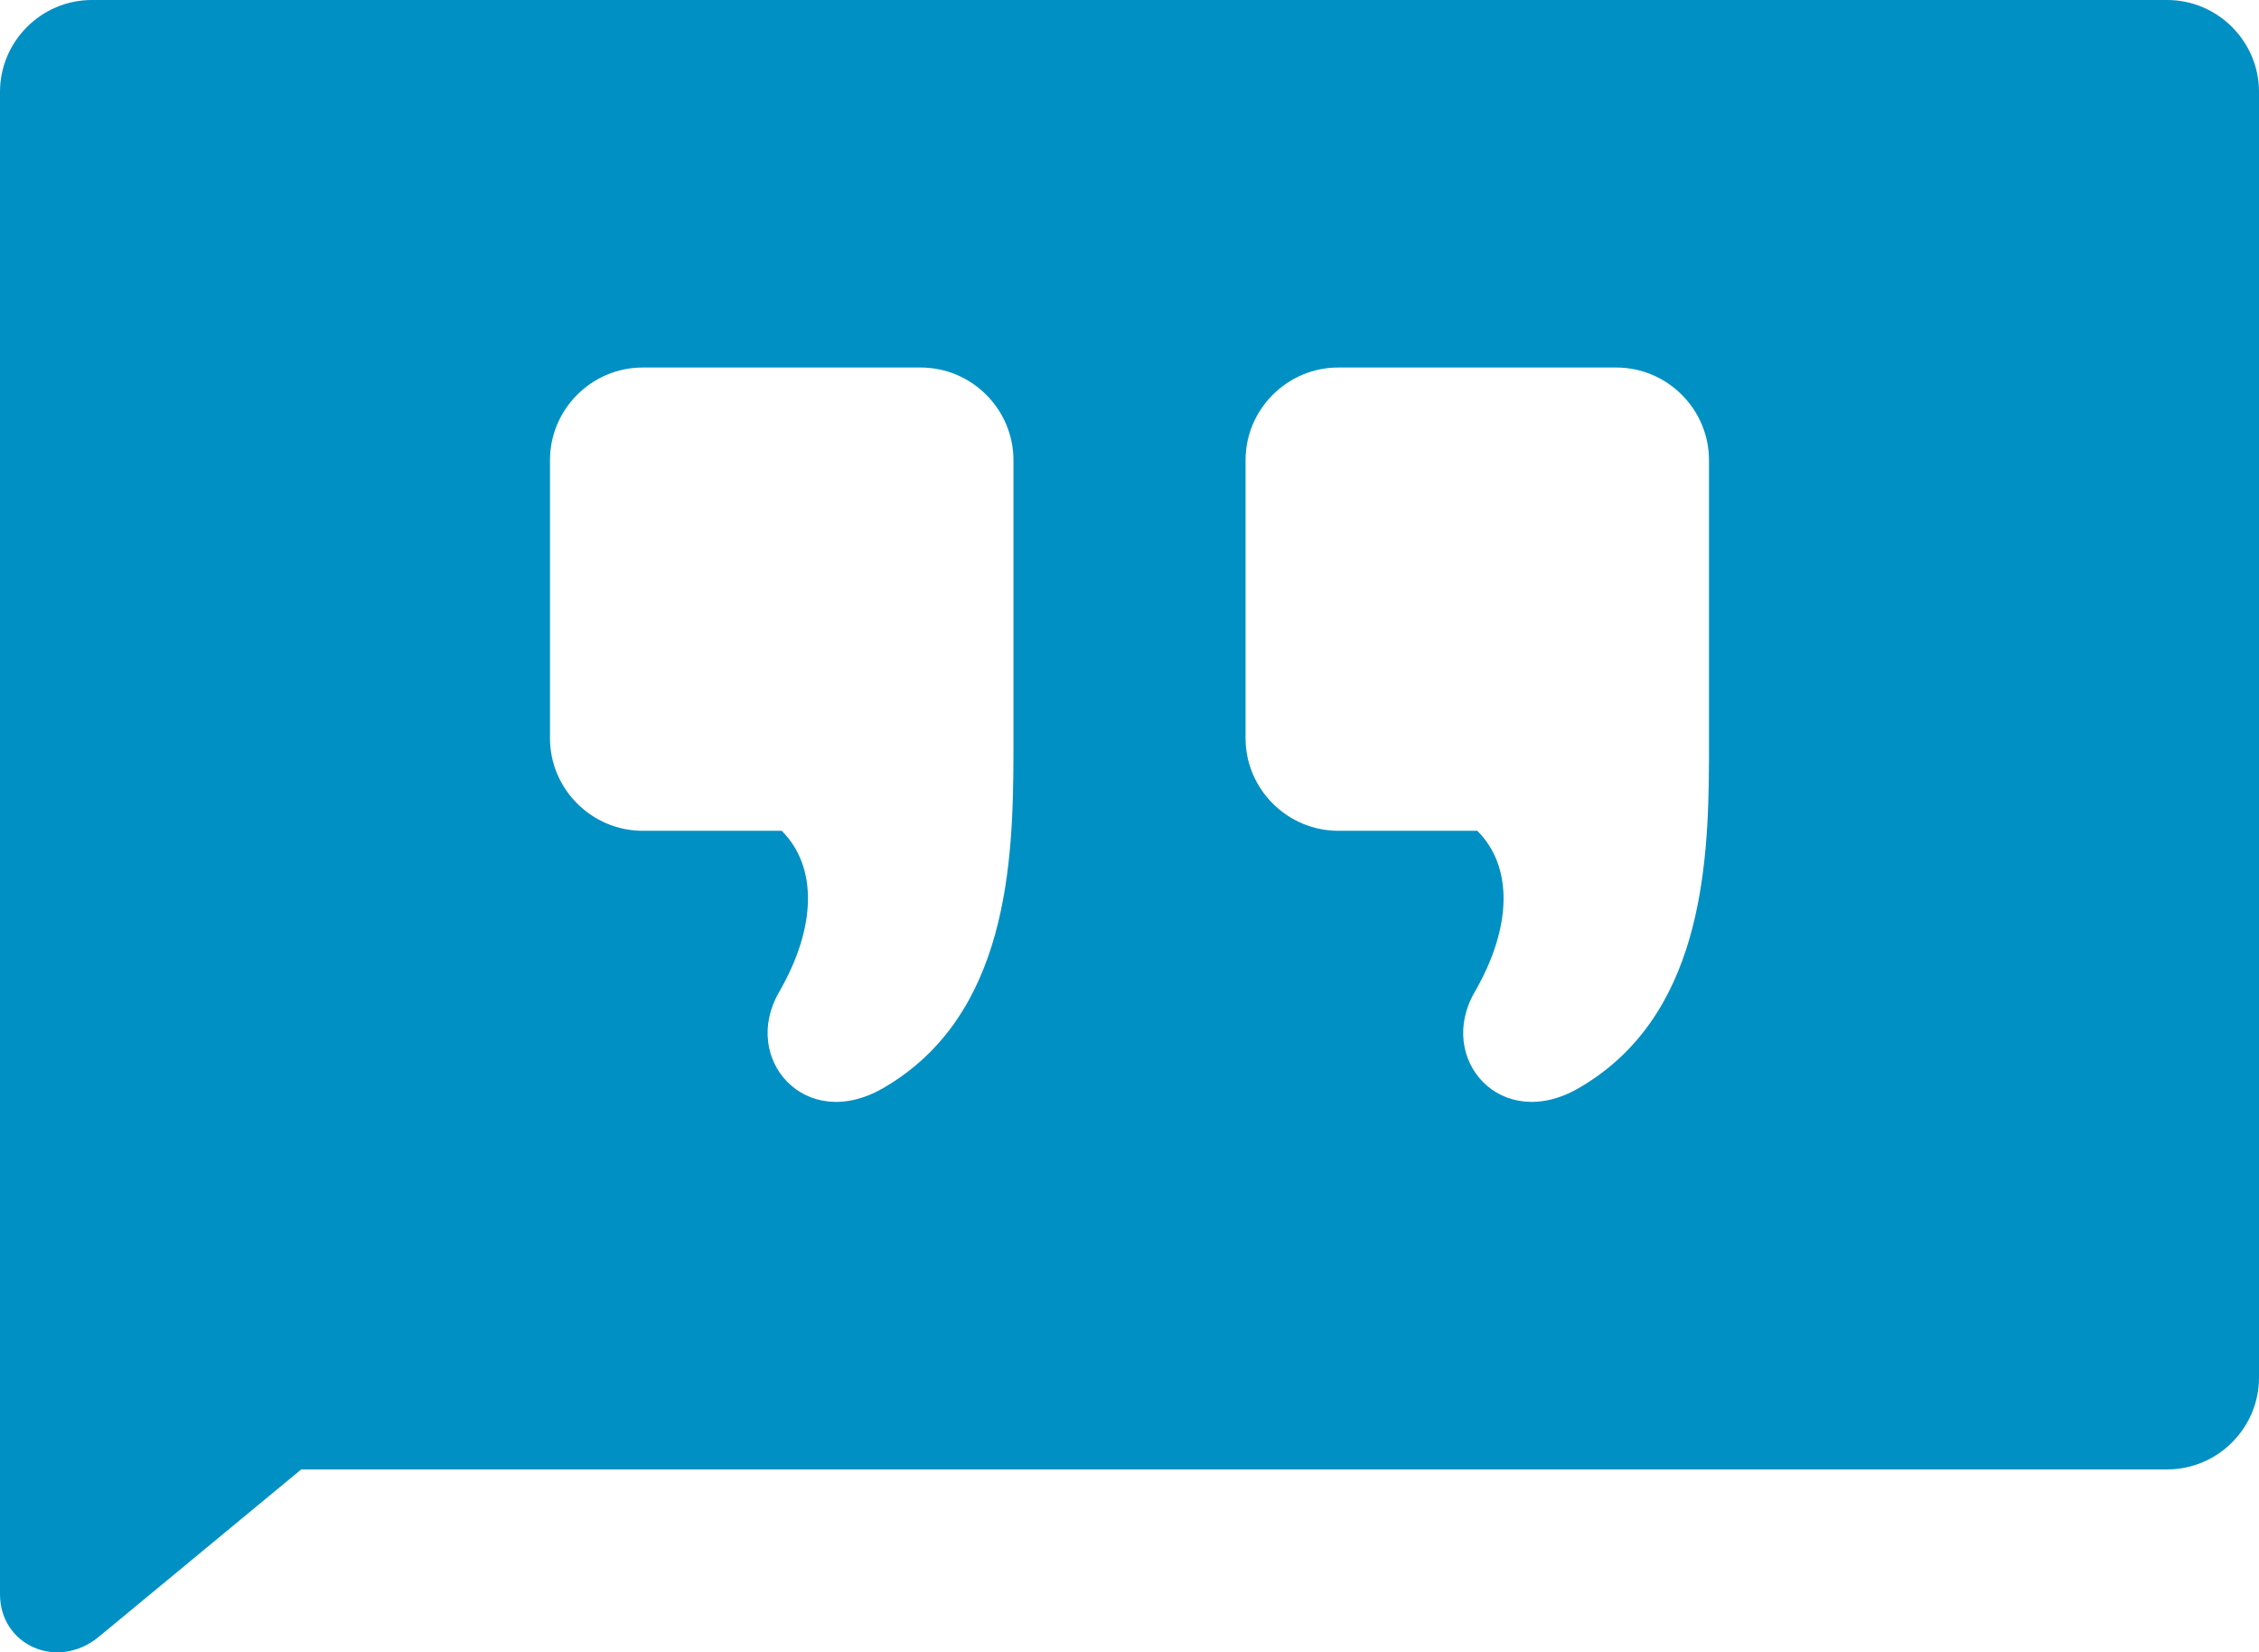
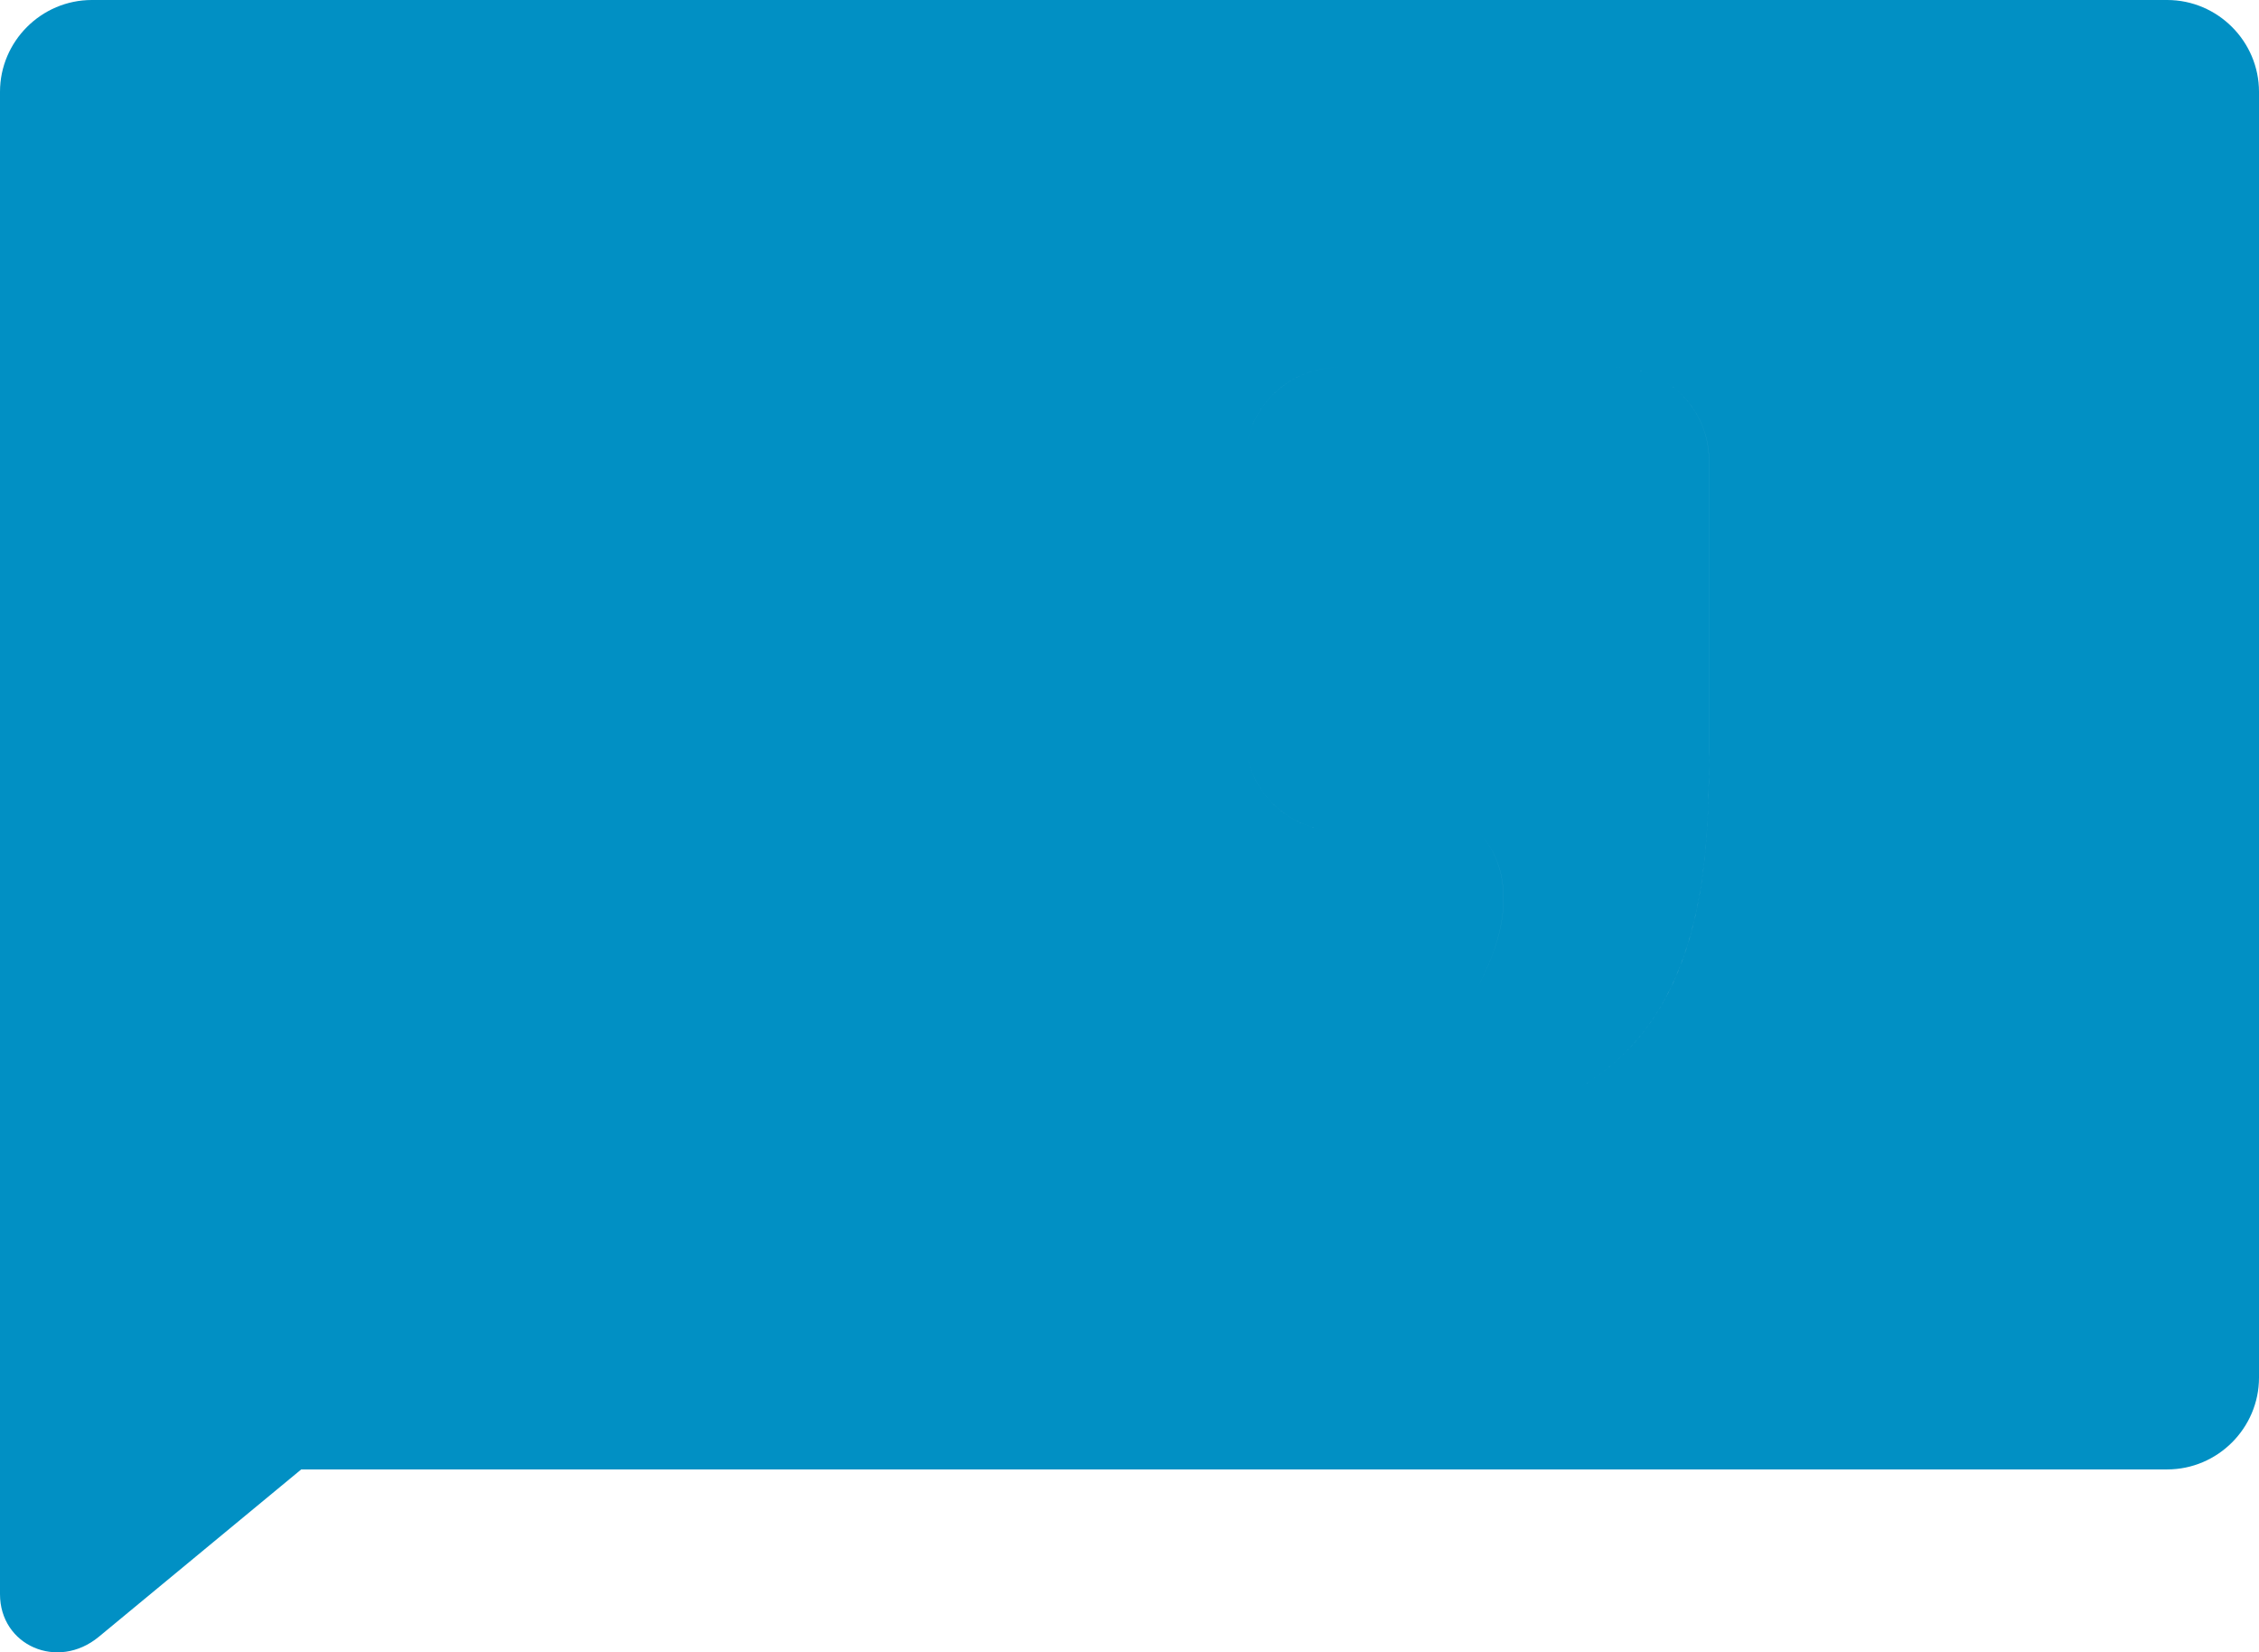
<svg xmlns="http://www.w3.org/2000/svg" width="67" height="49" viewBox="0 0 67 49">
  <g fill="none" fill-rule="evenodd">
    <g fill="#0190C4" fill-rule="nonzero">
-       <path d="M180.276 94c1.498 0 2.724 1.226 2.724 2.723v38.13c0 1.497-1.226 2.723-2.724 2.723h-55.342l-6.003 4.963c-1.225 1.012-2.932.255-2.931-1.264V96.723c0-1.497 1.226-2.723 2.724-2.723zm-16.337 10.899h-8.247c-1.512 0-2.75 1.236-2.75 2.748v8.243c0 1.51 1.238 2.747 2.75 2.747h4.123c1.066 1.065 1.038 2.852-.08 4.787-1.14 1.973.776 4.178 3.083 2.847 3.634-2.097 3.856-6.514 3.869-9.715v-8.91c0-1.51-1.236-2.747-2.748-2.747zm-20.63 0h-8.248c-1.512 0-2.749 1.236-2.749 2.748v8.243c0 1.51 1.237 2.747 2.75 2.747h4.123c1.065 1.065 1.037 2.852-.08 4.787-1.14 1.973.776 4.178 3.083 2.847 3.72-2.147 3.864-6.726 3.87-9.942v-8.682c0-1.512-1.238-2.748-2.75-2.748z" transform="translate(-116 -3744) translate(0 3650)" />
+       <path d="M180.276 94c1.498 0 2.724 1.226 2.724 2.723v38.13c0 1.497-1.226 2.723-2.724 2.723h-55.342l-6.003 4.963c-1.225 1.012-2.932.255-2.931-1.264V96.723c0-1.497 1.226-2.723 2.724-2.723zm-16.337 10.899h-8.247c-1.512 0-2.75 1.236-2.75 2.748v8.243c0 1.51 1.238 2.747 2.75 2.747h4.123c1.066 1.065 1.038 2.852-.08 4.787-1.14 1.973.776 4.178 3.083 2.847 3.634-2.097 3.856-6.514 3.869-9.715v-8.91c0-1.51-1.236-2.747-2.748-2.747zh-8.248c-1.512 0-2.749 1.236-2.749 2.748v8.243c0 1.51 1.237 2.747 2.75 2.747h4.123c1.065 1.065 1.037 2.852-.08 4.787-1.14 1.973.776 4.178 3.083 2.847 3.72-2.147 3.864-6.726 3.87-9.942v-8.682c0-1.512-1.238-2.748-2.75-2.748z" transform="translate(-116 -3744) translate(0 3650)" />
    </g>
  </g>
</svg>